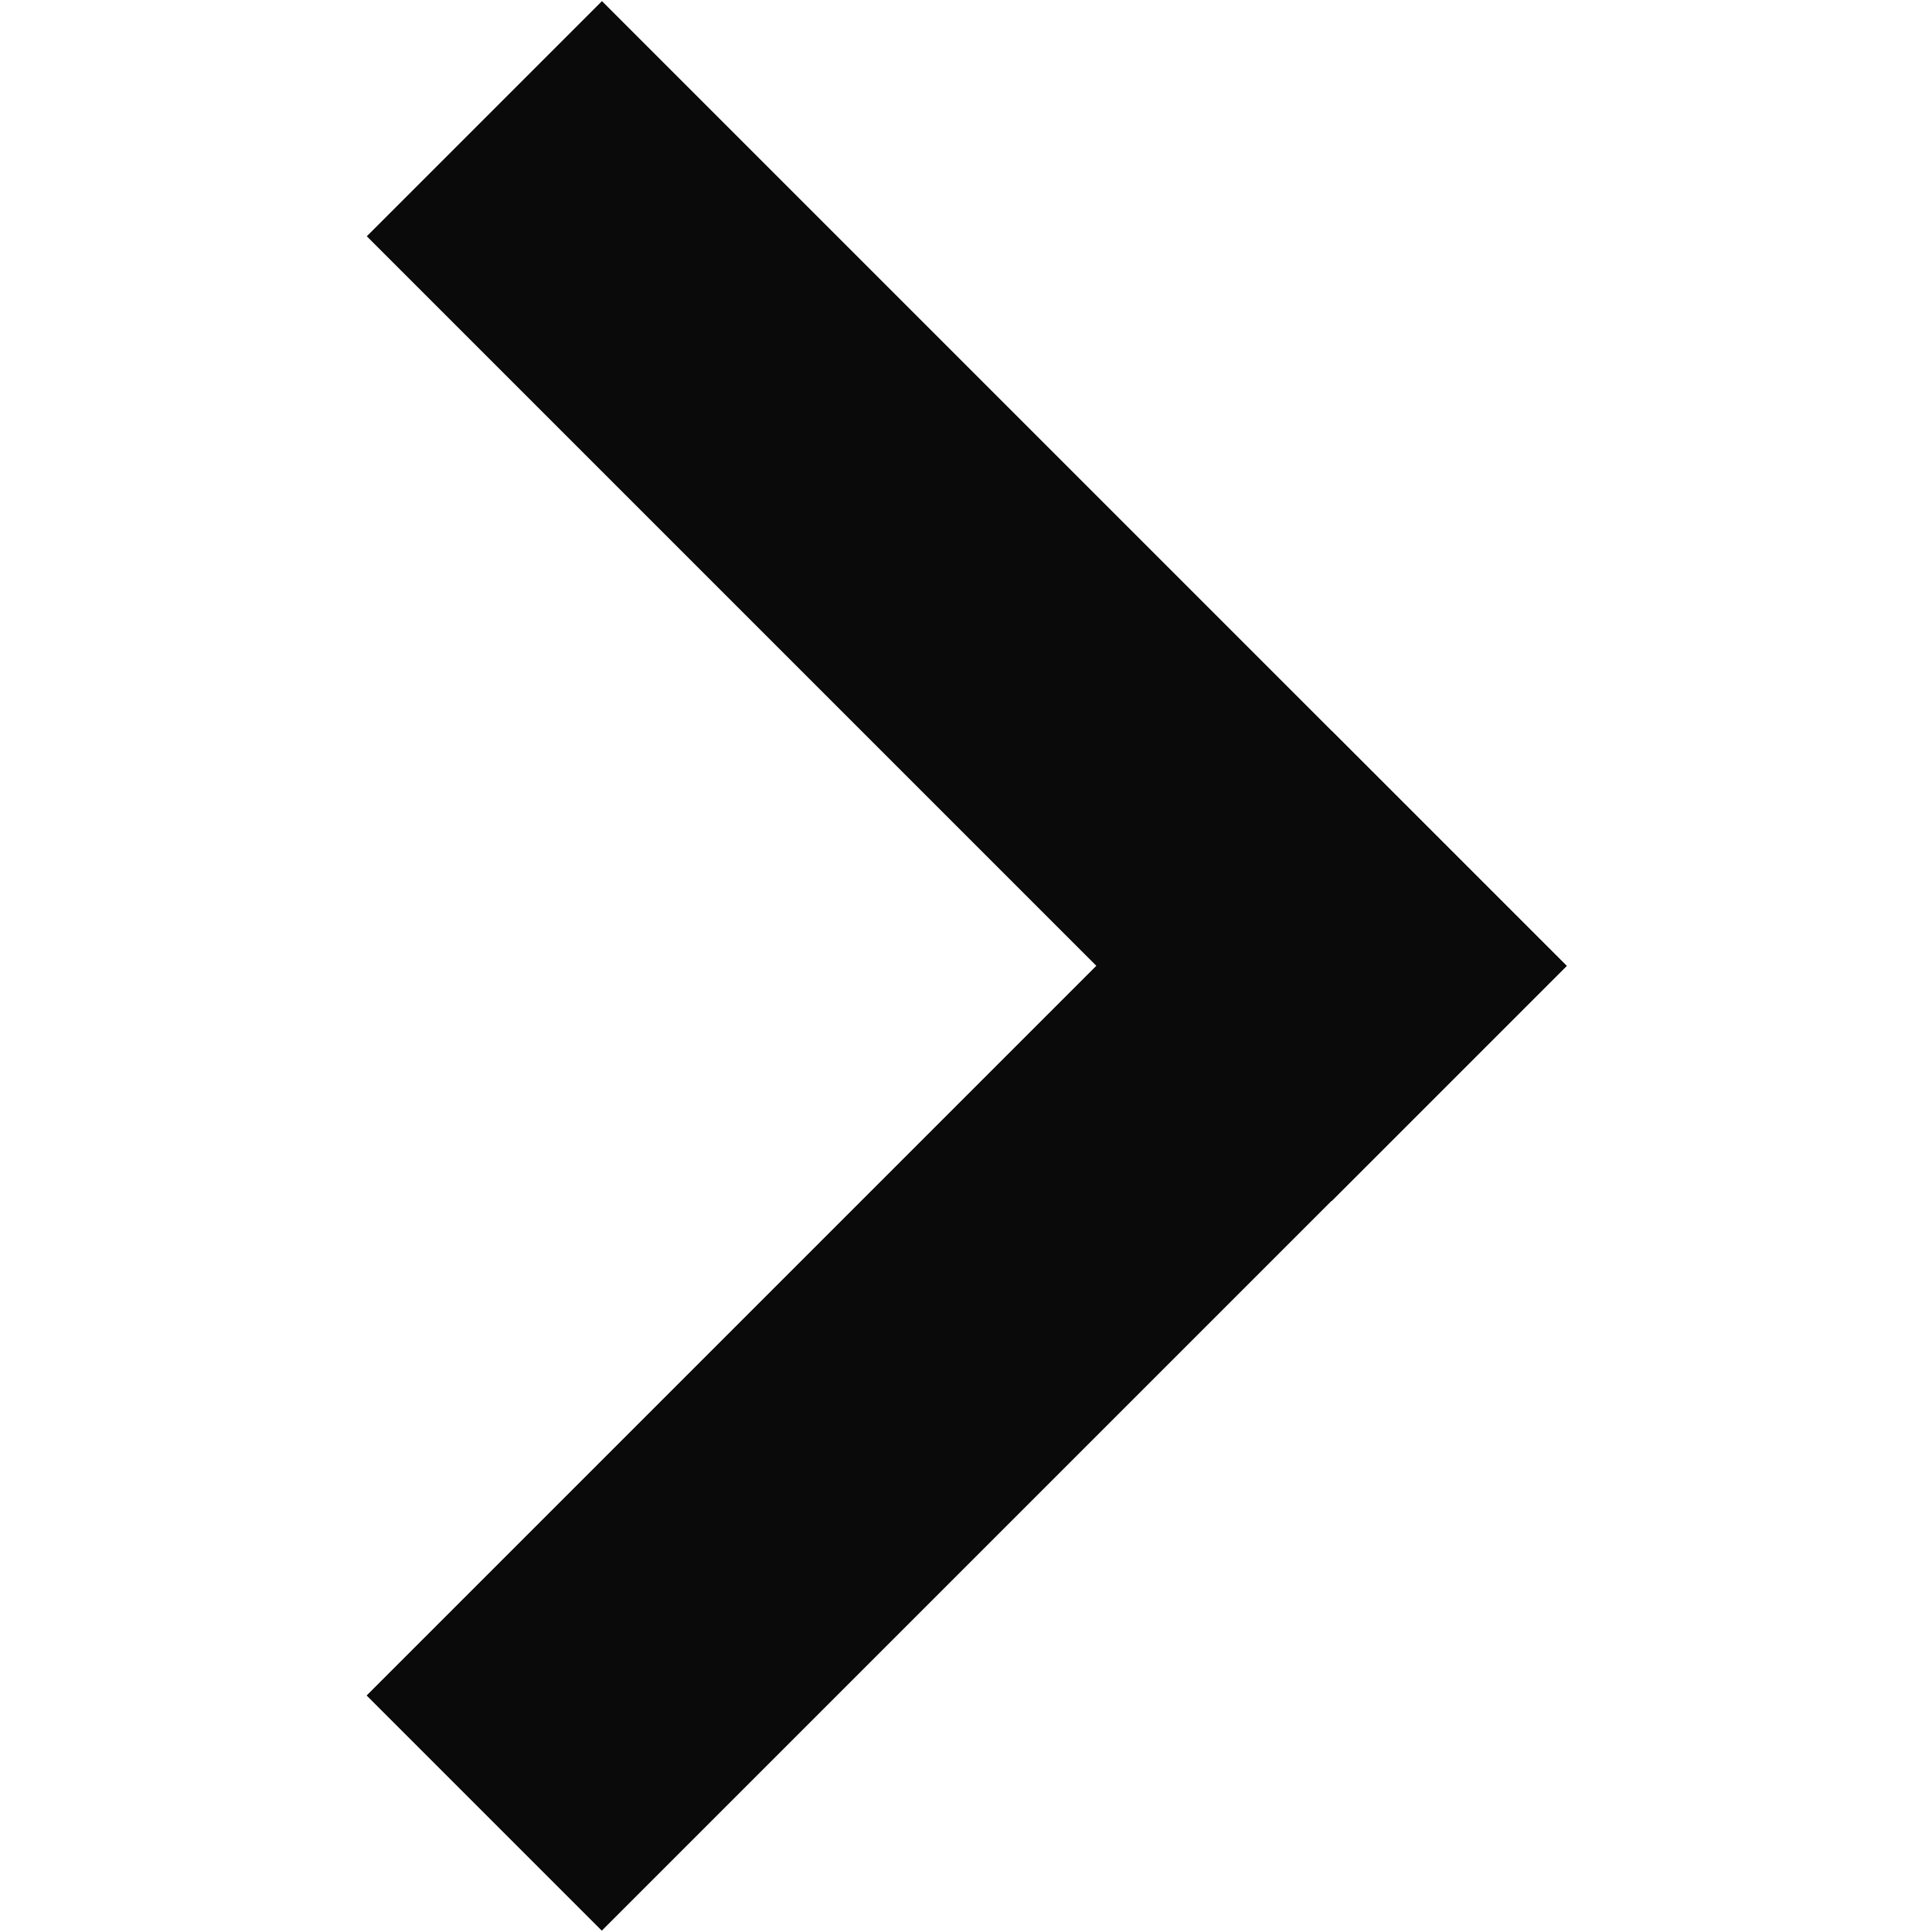
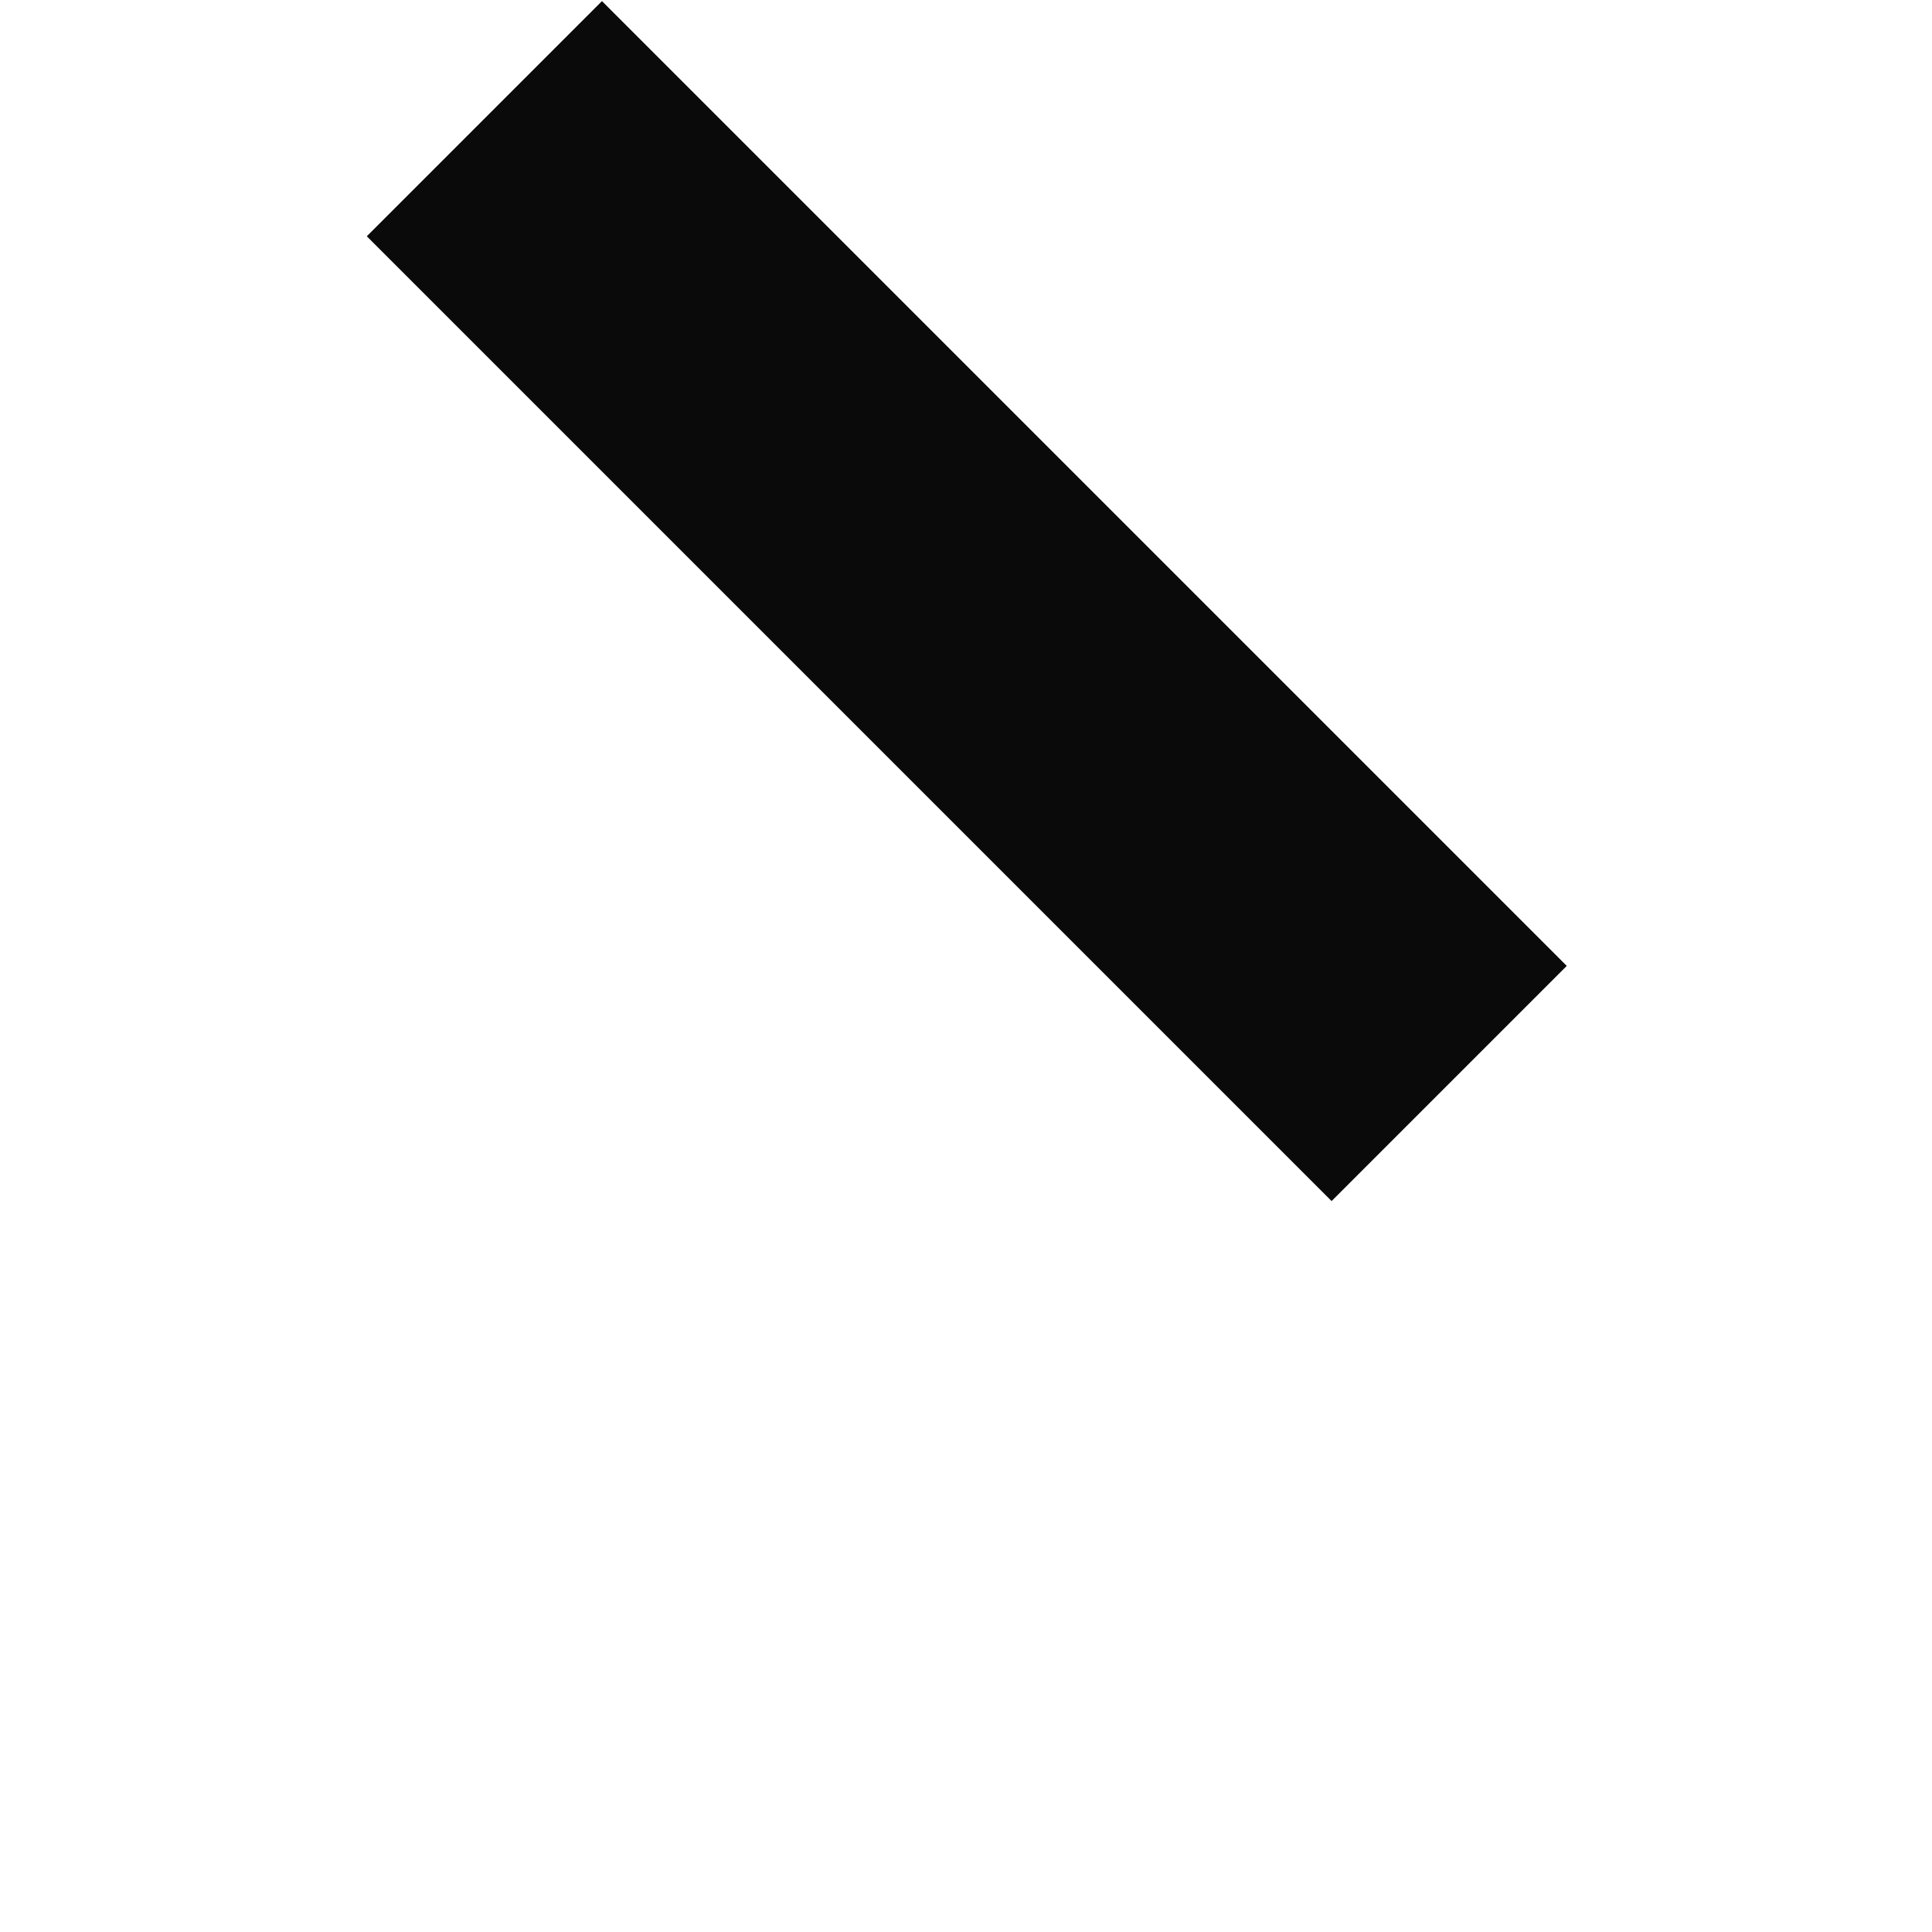
<svg xmlns="http://www.w3.org/2000/svg" version="1.1" id="Layer_1" x="0px" y="0px" viewBox="0 0 3000 3000" enable-background="new 0 0 3000 3000" xml:space="preserve">
  <g>
-     <rect x="441.8" y="1808.1" transform="matrix(0.707 -0.707 0.707 0.707 -1021.384 1666.788)" fill="#0A0A0A" width="2119" height="516.5" />
    <rect x="441.8" y="675.4" transform="matrix(0.707 0.707 -0.707 0.707 1099.883 -788.153)" fill="#0A0A0A" width="2119" height="516.5" />
  </g>
</svg>